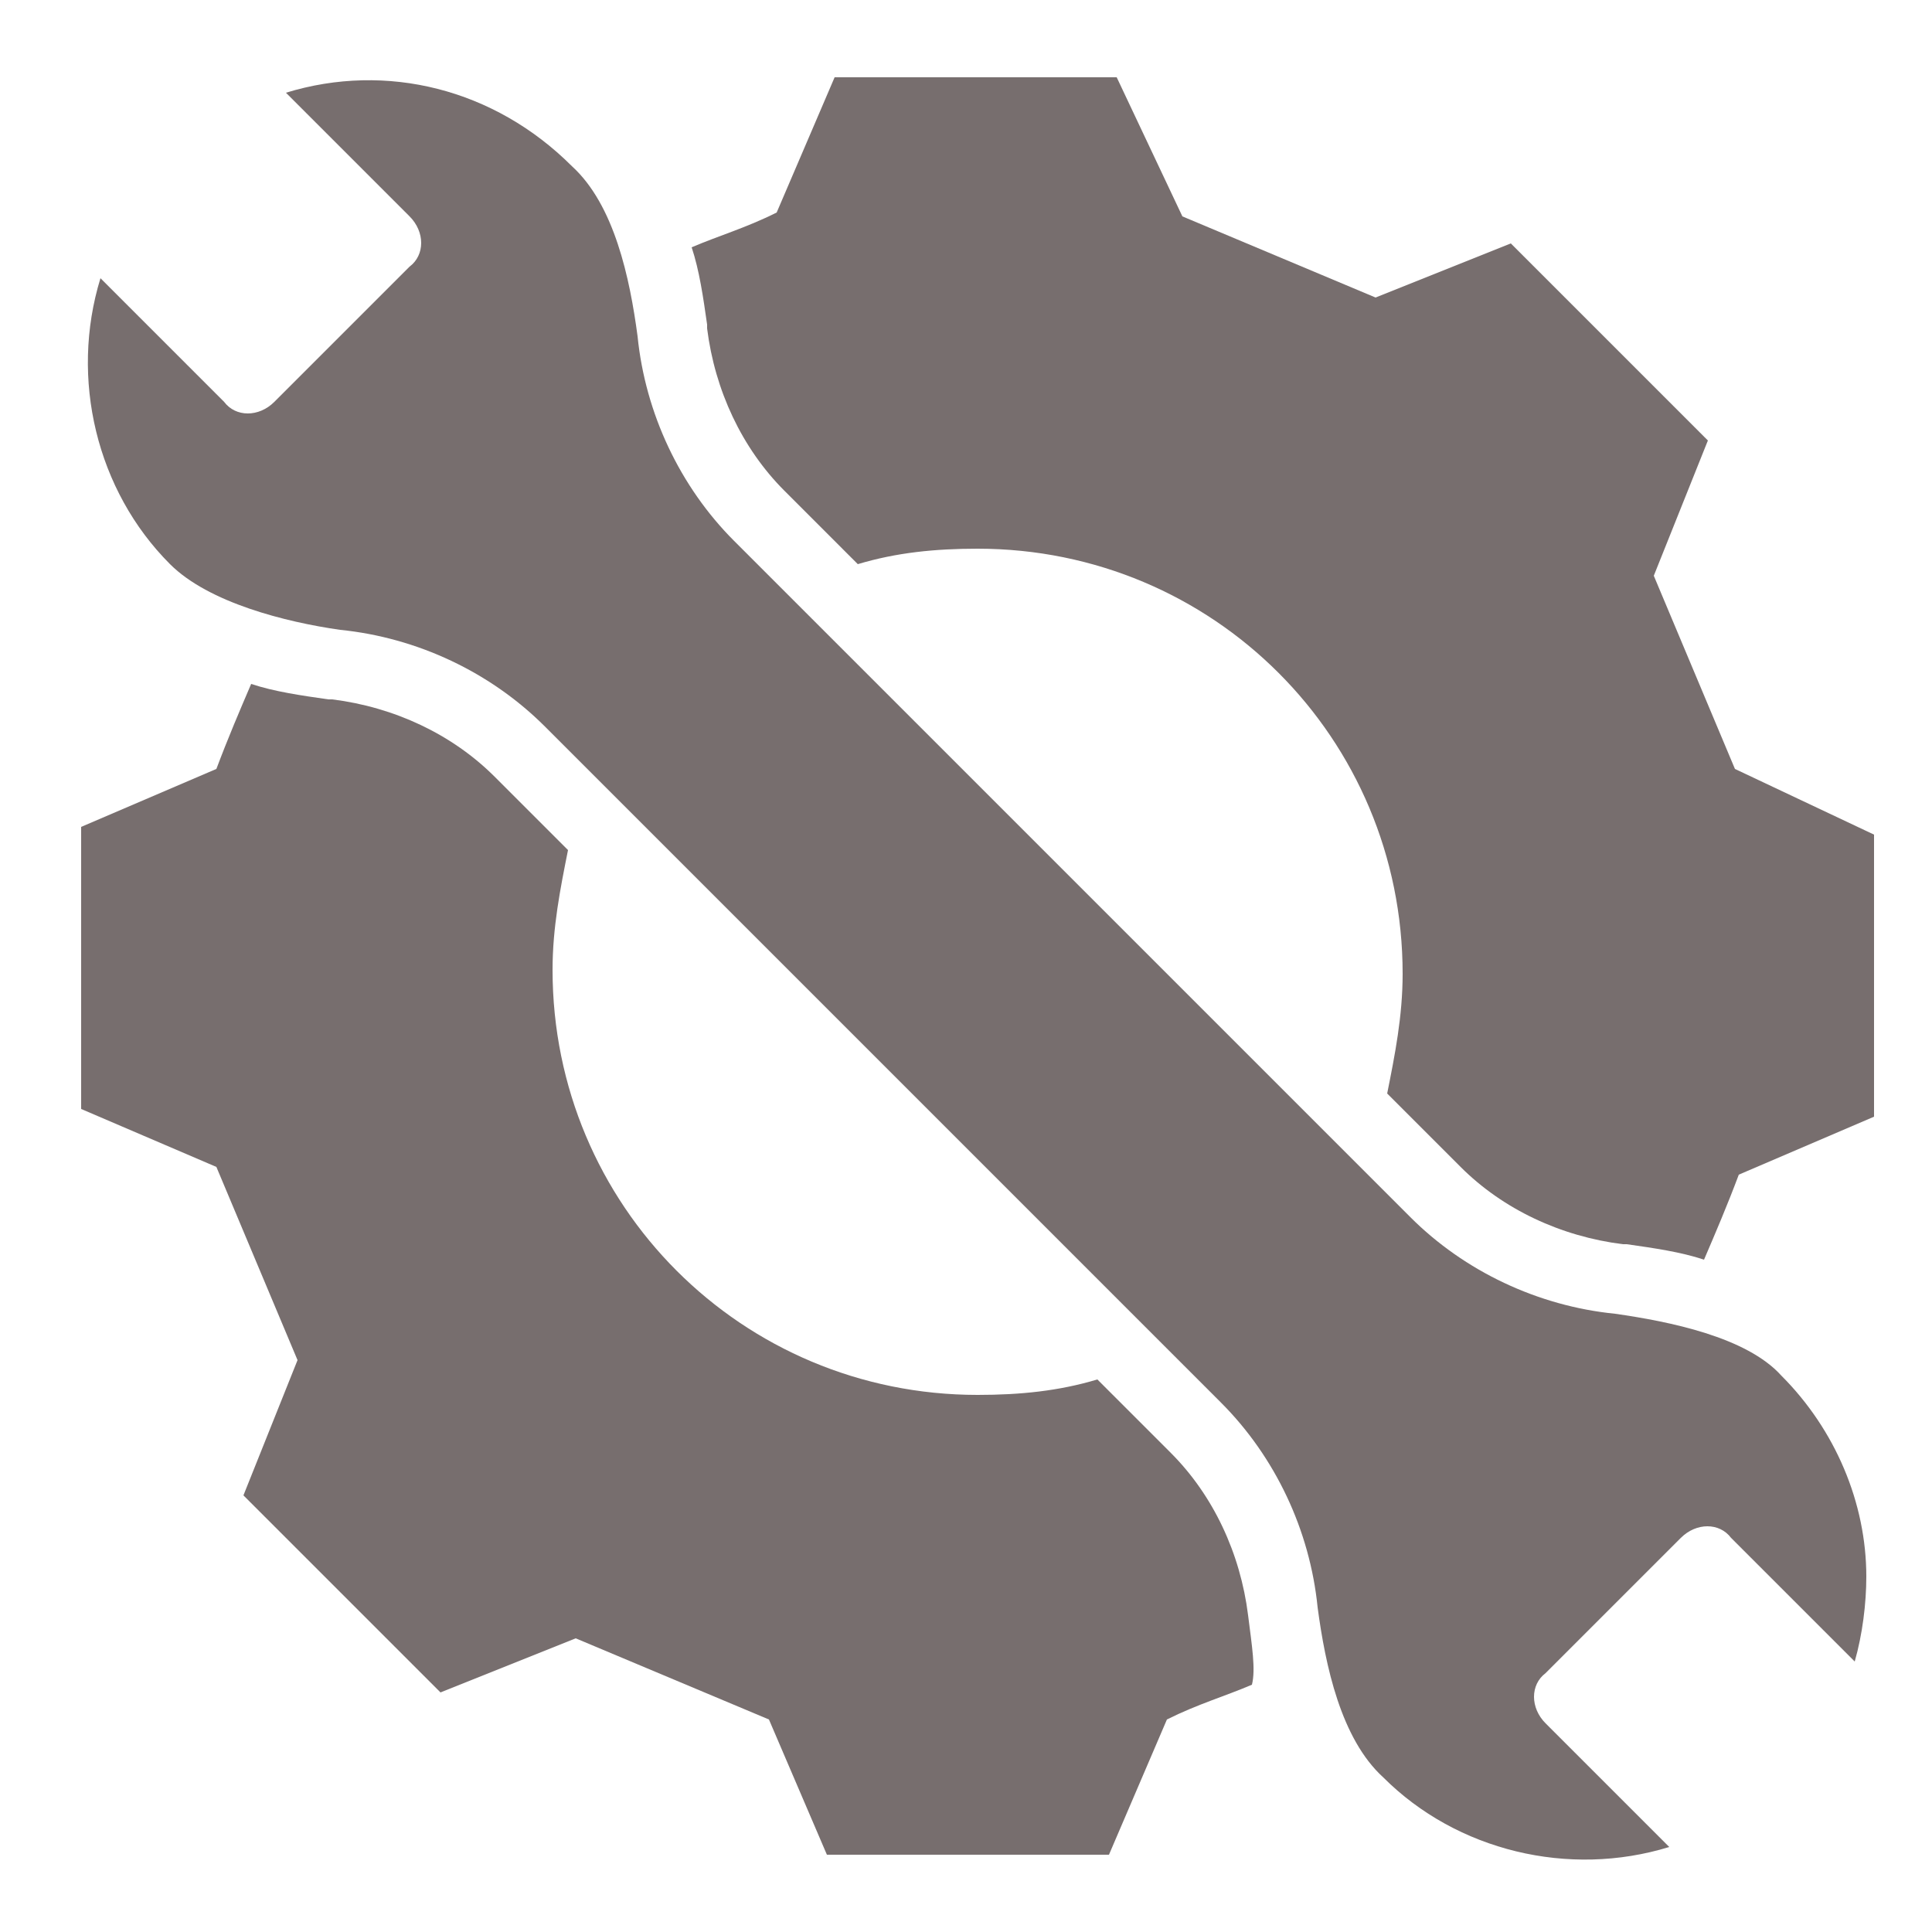
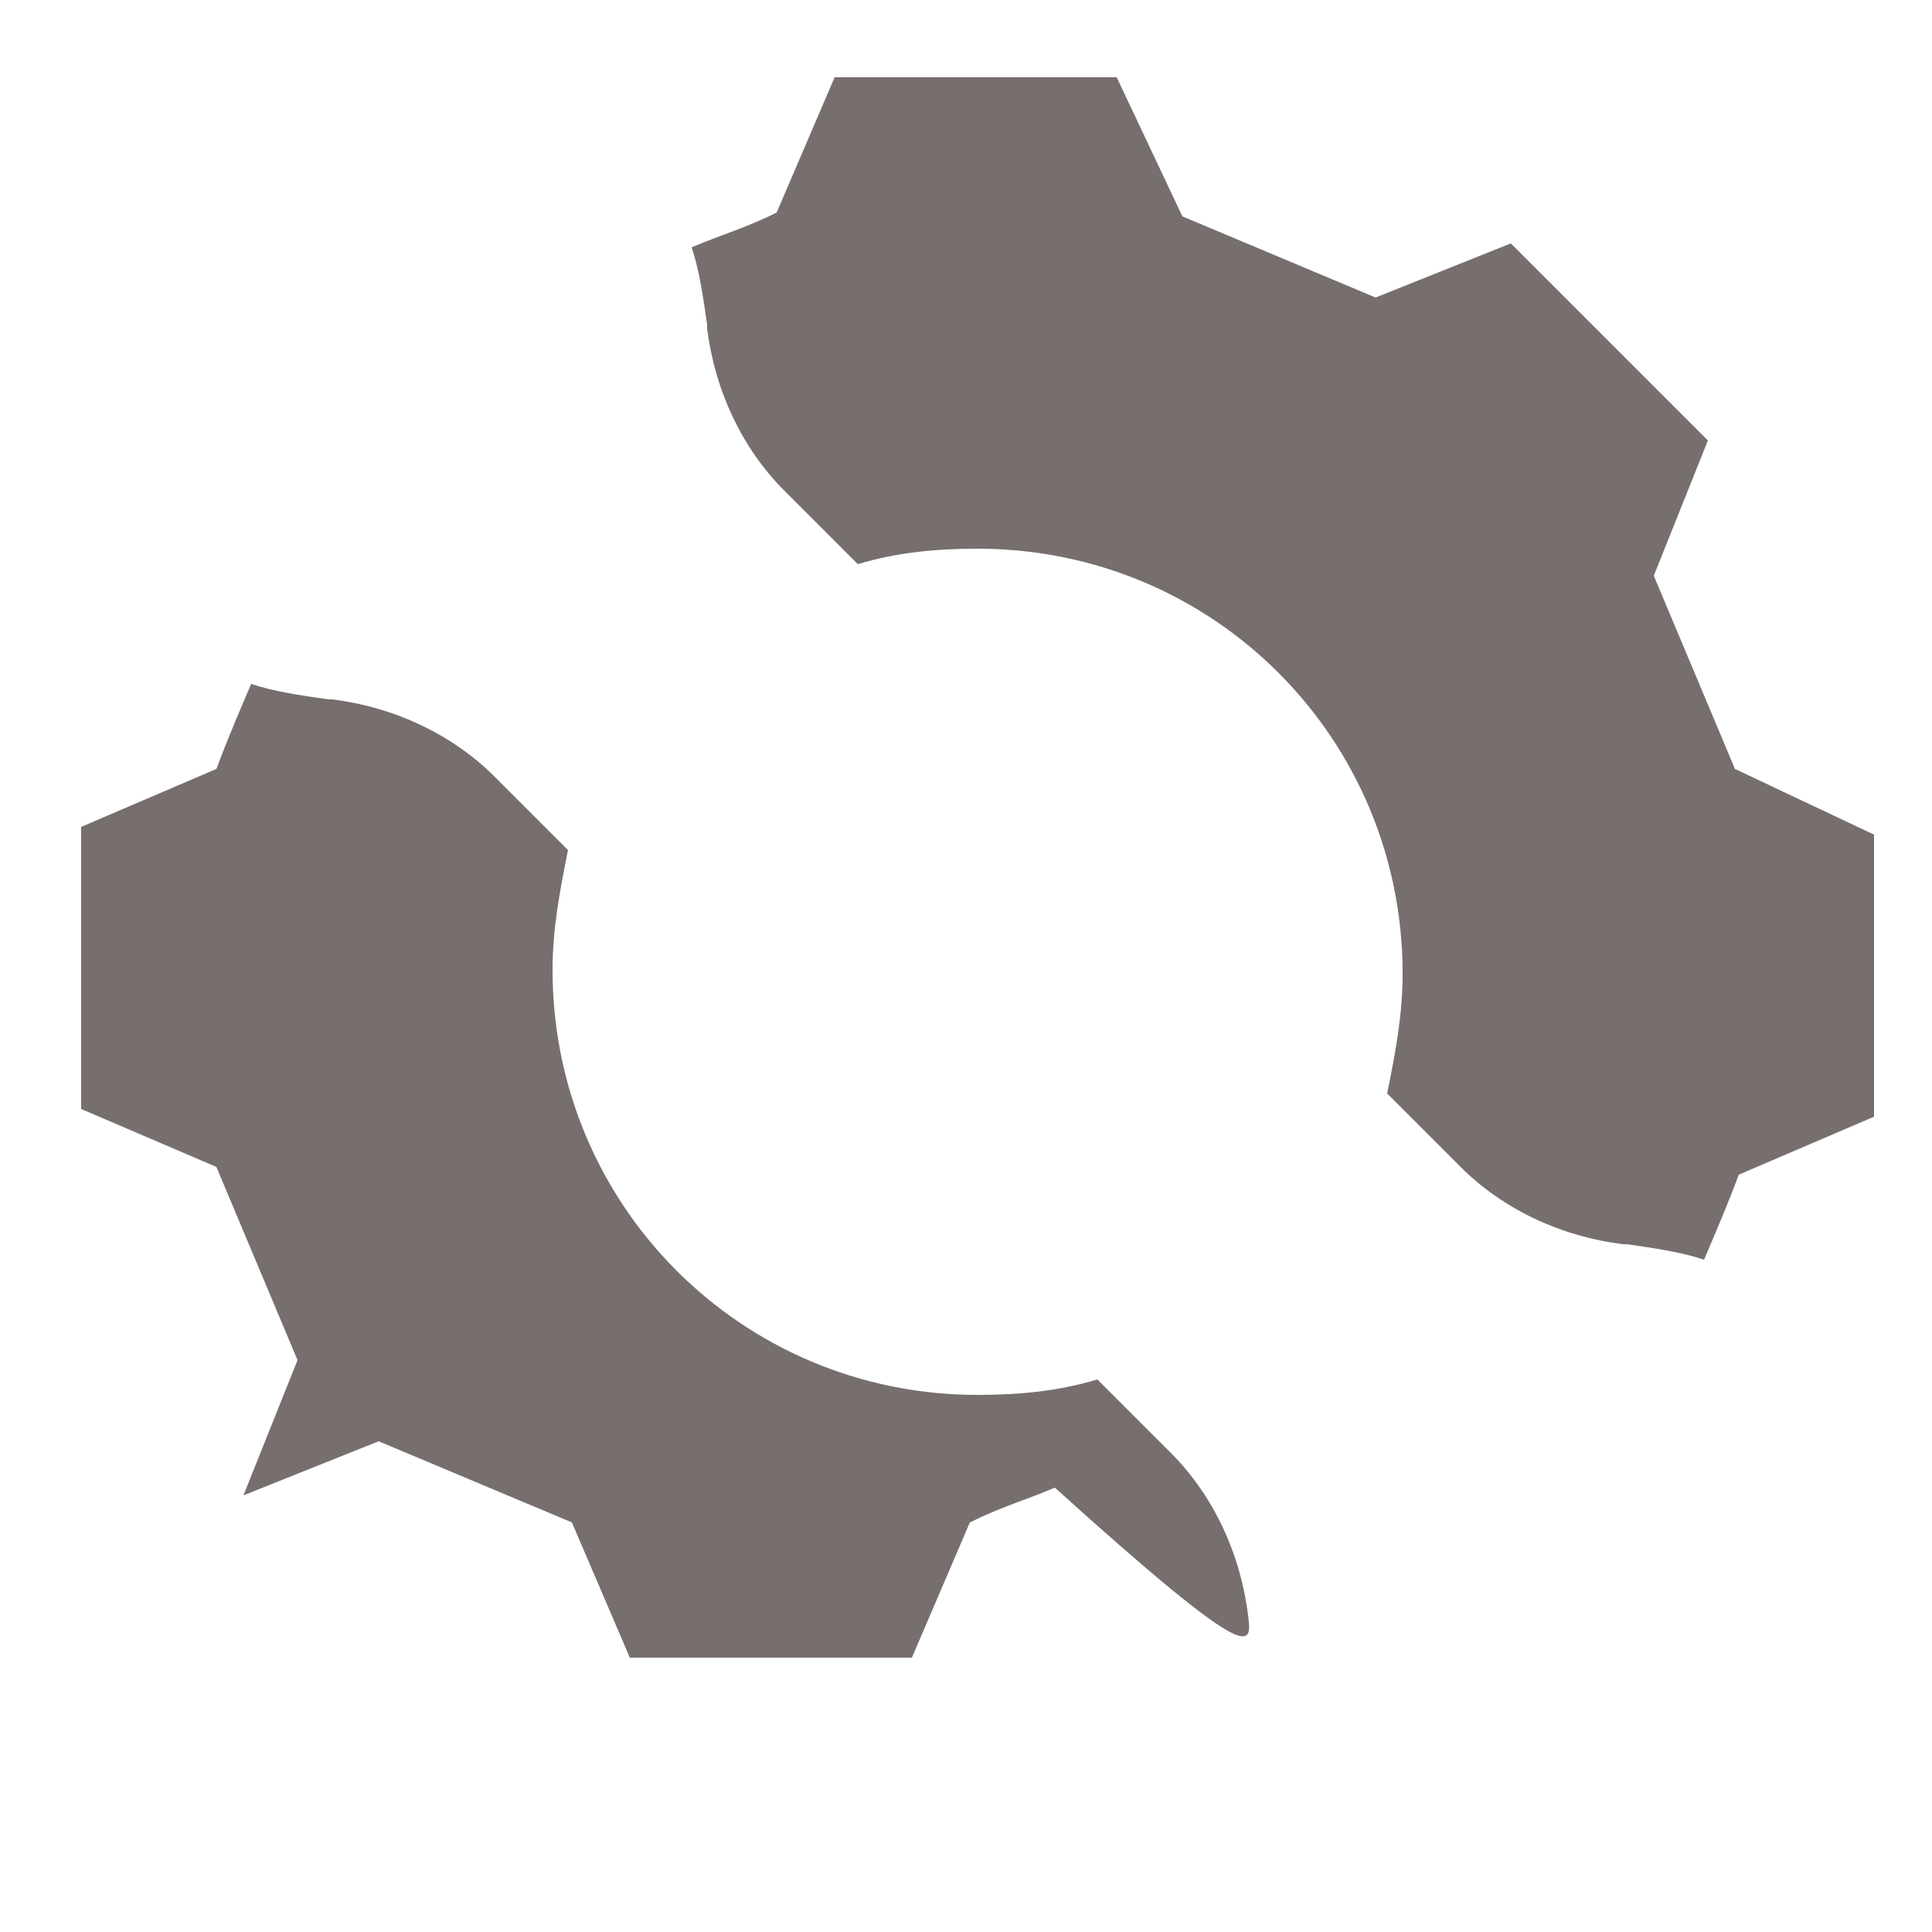
<svg xmlns="http://www.w3.org/2000/svg" version="1.1" id="Calque_1" x="0px" y="0px" viewBox="0 0 50 50" style="enable-background:new 0 0 50 50;" xml:space="preserve">
  <style type="text/css">
	.st0{fill:#776E6E;}
</style>
  <path class="st0" d="M44.9,19.9c-0.8-1.9-1.3-3.1-2.1-5l1.4-3.5c-2.4-2.4-2.7-2.7-5.1-5.1l-3.5,1.4c-1.9-0.8-3.1-1.3-5-2.1L28.9,2  c-3.4,0-3.8,0-7.3,0l-1.5,3.5c-0.8,0.4-1.5,0.6-2.2,0.9c0.2,0.6,0.3,1.3,0.4,2l0,0.1c0.2,1.6,0.9,3.1,2,4.2l1.9,1.9  c1-0.3,2-0.4,3.1-0.4c6.1,0,11,4.9,11,11c0,1.1-0.2,2.1-0.4,3.1l1.9,1.9c1.1,1.1,2.6,1.8,4.2,2l0.1,0c0.7,0.1,1.4,0.2,2,0.4  c0.3-0.7,0.6-1.4,0.9-2.2l3.5-1.5c0-3.4,0-3.8,0-7.3L44.9,19.9z" />
-   <path class="st0" d="M32.3,41.8c-0.2-1.6-0.9-3.1-2-4.2l-1.9-1.9c-1,0.3-2,0.4-3.1,0.4c-6.1,0-11-4.9-11-11c0-1.1,0.2-2.1,0.4-3.1  l-1.9-1.9c-1.1-1.1-2.6-1.8-4.2-2l-0.1,0c-0.7-0.1-1.4-0.2-2-0.4c-0.3,0.7-0.6,1.4-0.9,2.2l-3.5,1.5c0,3.4,0,3.8,0,7.3l3.5,1.5  c0.8,1.9,1.3,3.1,2.1,5l-1.4,3.5c2.4,2.4,2.7,2.7,5.1,5.1l3.5-1.4c1.9,0.8,3.1,1.3,5,2.1l1.5,3.5c3.4,0,3.8,0,7.3,0l1.5-3.5  c0.8-0.4,1.5-0.6,2.2-0.9C32.5,43.2,32.4,42.6,32.3,41.8L32.3,41.8z" />
-   <path class="st0" d="M41.8,34C41.8,34,41.7,34,41.8,34c-2-0.2-3.9-1.1-5.3-2.5L19,14c-1.4-1.4-2.3-3.3-2.5-5.3c0,0,0,0,0,0  c-0.2-1.5-0.6-3.4-1.7-4.4C12.8,2.3,10,1.6,7.4,2.4l0,0l3.2,3.2c0.4,0.4,0.4,1,0,1.3l-3.5,3.5c-0.4,0.4-1,0.4-1.3,0L2.6,7.2l0,0  c-0.8,2.6-0.1,5.5,1.8,7.4c1,1,3,1.5,4.4,1.7c0,0,0,0,0,0c2,0.2,3.9,1.1,5.3,2.5l17.5,17.5c1.4,1.4,2.3,3.3,2.5,5.3c0,0,0,0,0,0  c0.2,1.5,0.6,3.4,1.7,4.4c1.9,1.9,4.8,2.6,7.4,1.8l0,0l-3.2-3.2c-0.4-0.4-0.4-1,0-1.3l3.5-3.5c0.4-0.4,1-0.4,1.3,0l3.2,3.2l0,0  c0.2-0.7,0.3-1.5,0.3-2.2c0-1.9-0.8-3.8-2.2-5.2C45.2,34.6,43.2,34.2,41.8,34z" />
+   <path class="st0" d="M32.3,41.8c-0.2-1.6-0.9-3.1-2-4.2l-1.9-1.9c-1,0.3-2,0.4-3.1,0.4c-6.1,0-11-4.9-11-11c0-1.1,0.2-2.1,0.4-3.1  l-1.9-1.9c-1.1-1.1-2.6-1.8-4.2-2l-0.1,0c-0.7-0.1-1.4-0.2-2-0.4c-0.3,0.7-0.6,1.4-0.9,2.2l-3.5,1.5c0,3.4,0,3.8,0,7.3l3.5,1.5  c0.8,1.9,1.3,3.1,2.1,5l-1.4,3.5l3.5-1.4c1.9,0.8,3.1,1.3,5,2.1l1.5,3.5c3.4,0,3.8,0,7.3,0l1.5-3.5  c0.8-0.4,1.5-0.6,2.2-0.9C32.5,43.2,32.4,42.6,32.3,41.8L32.3,41.8z" />
</svg>